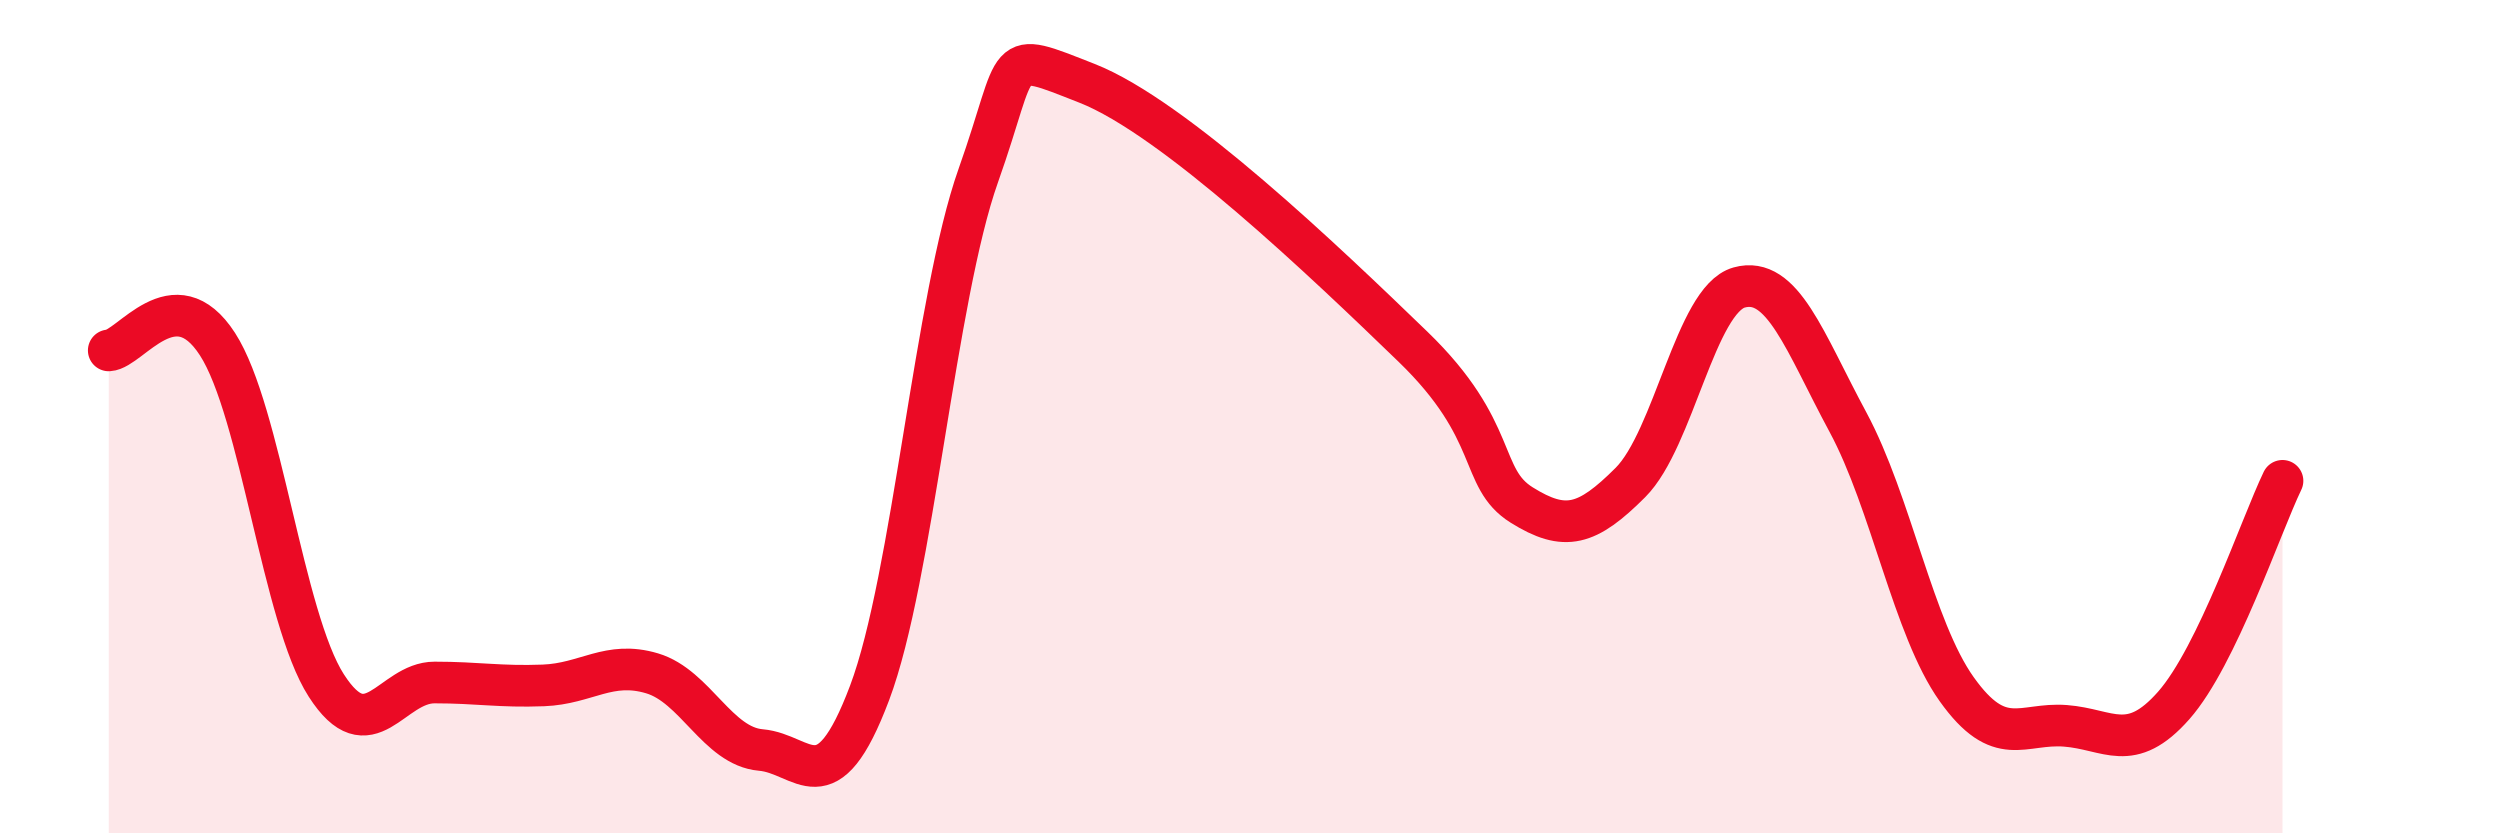
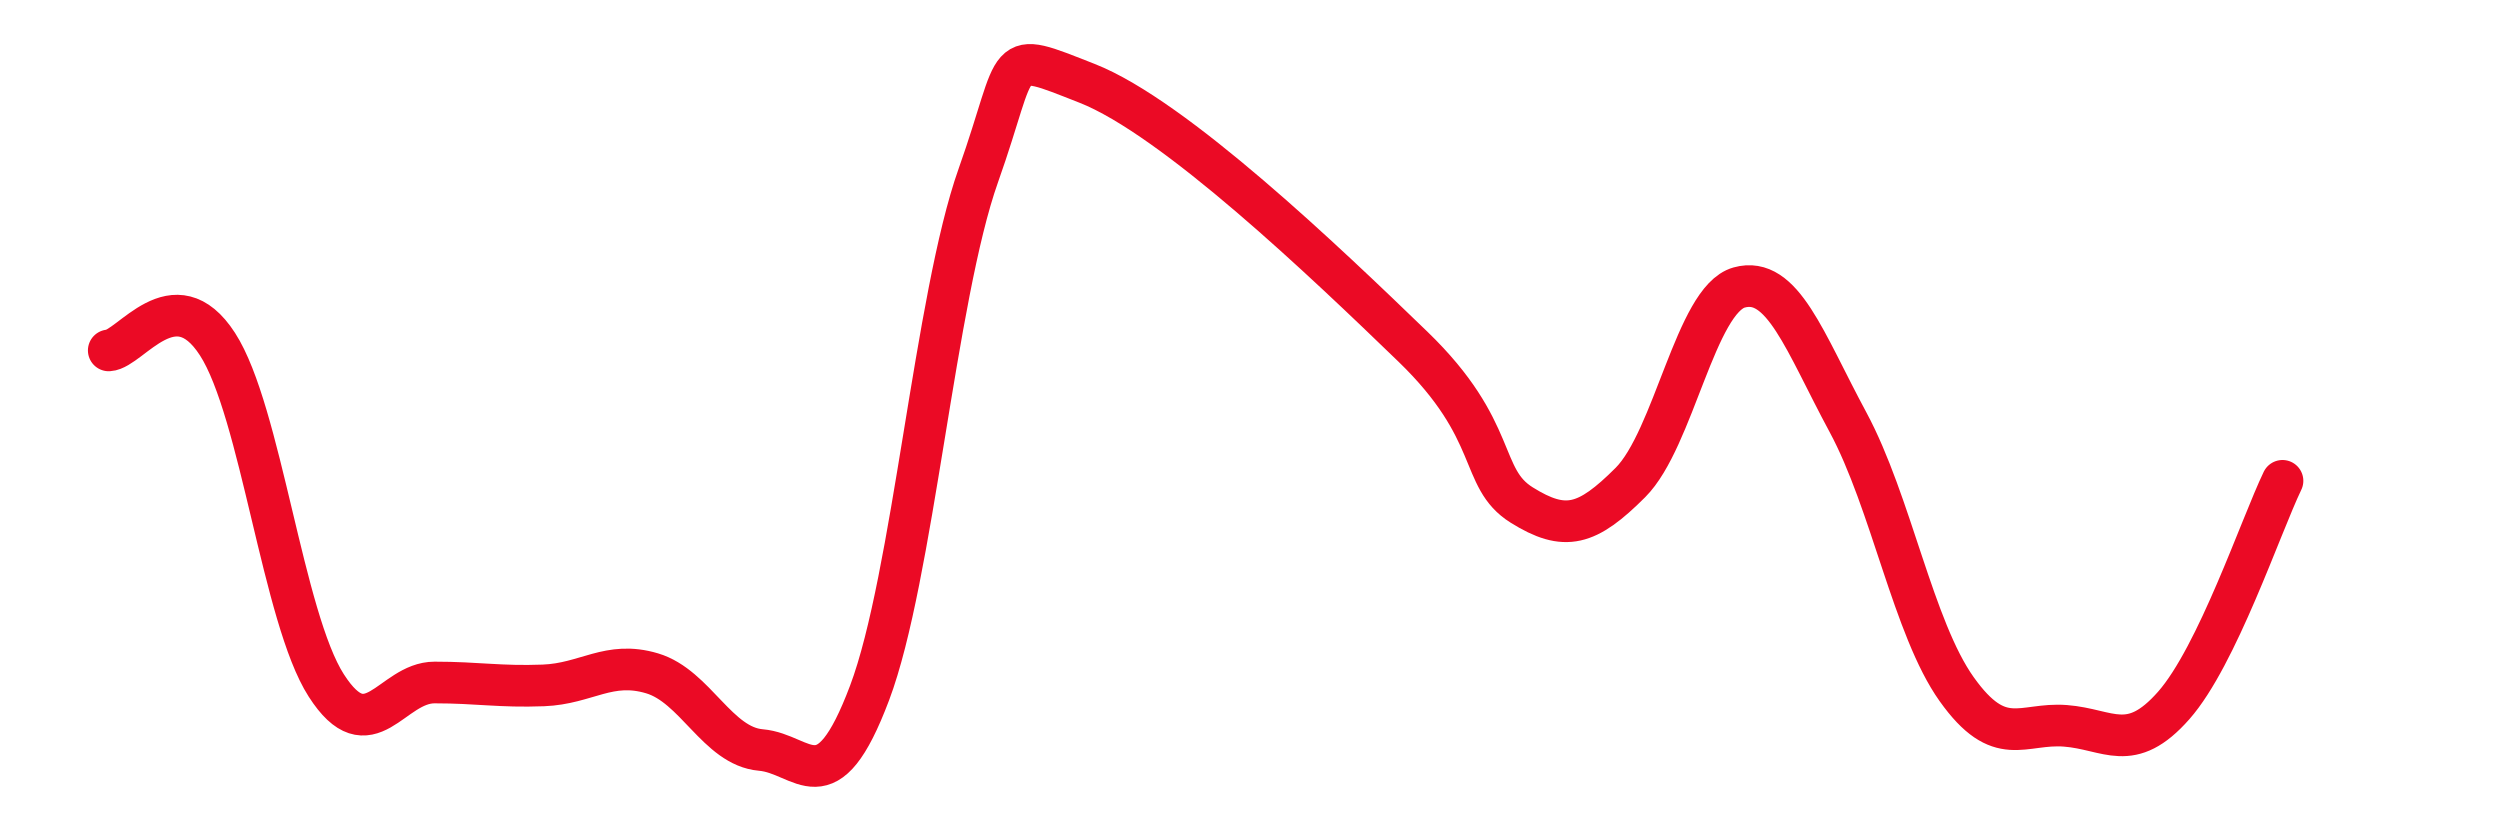
<svg xmlns="http://www.w3.org/2000/svg" width="60" height="20" viewBox="0 0 60 20">
-   <path d="M 2.61,8.41 C 3.13,8.38 4.18,6.65 5.22,8.26 C 6.26,9.87 6.79,14.83 7.83,16.45 C 8.87,18.07 9.39,16.38 10.43,16.38 C 11.47,16.38 12,16.49 13.04,16.45 C 14.08,16.41 14.61,15.85 15.65,16.16 C 16.69,16.47 17.22,17.91 18.26,18 C 19.3,18.09 19.83,19.39 20.87,16.63 C 21.91,13.87 22.44,7.14 23.48,4.21 C 24.52,1.28 24,1.18 26.09,2 C 28.18,2.82 31.82,6.3 33.91,8.32 C 36,10.34 35.48,11.47 36.52,12.12 C 37.56,12.77 38.09,12.62 39.13,11.58 C 40.17,10.54 40.7,7.19 41.74,6.9 C 42.78,6.61 43.31,8.2 44.35,10.13 C 45.39,12.06 45.92,15.08 46.96,16.54 C 48,18 48.53,17.34 49.57,17.42 C 50.61,17.5 51.13,18.11 52.17,16.93 C 53.21,15.75 54.26,12.62 54.78,11.54L54.78 20L2.61 20Z" fill="#EB0A25" opacity="0.1" stroke-linecap="round" stroke-linejoin="round" />
  <path d="M 2.61,8.41 C 3.13,8.38 4.18,6.65 5.22,8.26 C 6.26,9.87 6.79,14.83 7.83,16.45 C 8.87,18.07 9.39,16.38 10.43,16.38 C 11.47,16.38 12,16.49 13.04,16.45 C 14.08,16.41 14.61,15.85 15.65,16.16 C 16.69,16.47 17.22,17.91 18.26,18 C 19.3,18.09 19.83,19.39 20.87,16.63 C 21.91,13.87 22.44,7.14 23.48,4.21 C 24.52,1.28 24,1.18 26.09,2 C 28.18,2.82 31.82,6.3 33.91,8.32 C 36,10.34 35.48,11.47 36.52,12.12 C 37.56,12.77 38.09,12.62 39.13,11.58 C 40.17,10.54 40.7,7.19 41.74,6.9 C 42.78,6.61 43.31,8.2 44.35,10.13 C 45.39,12.06 45.92,15.08 46.96,16.54 C 48,18 48.53,17.34 49.57,17.42 C 50.61,17.5 51.13,18.11 52.17,16.93 C 53.21,15.75 54.26,12.62 54.78,11.54" stroke="#EB0A25" stroke-width="1" fill="none" stroke-linecap="round" stroke-linejoin="round" />
</svg>